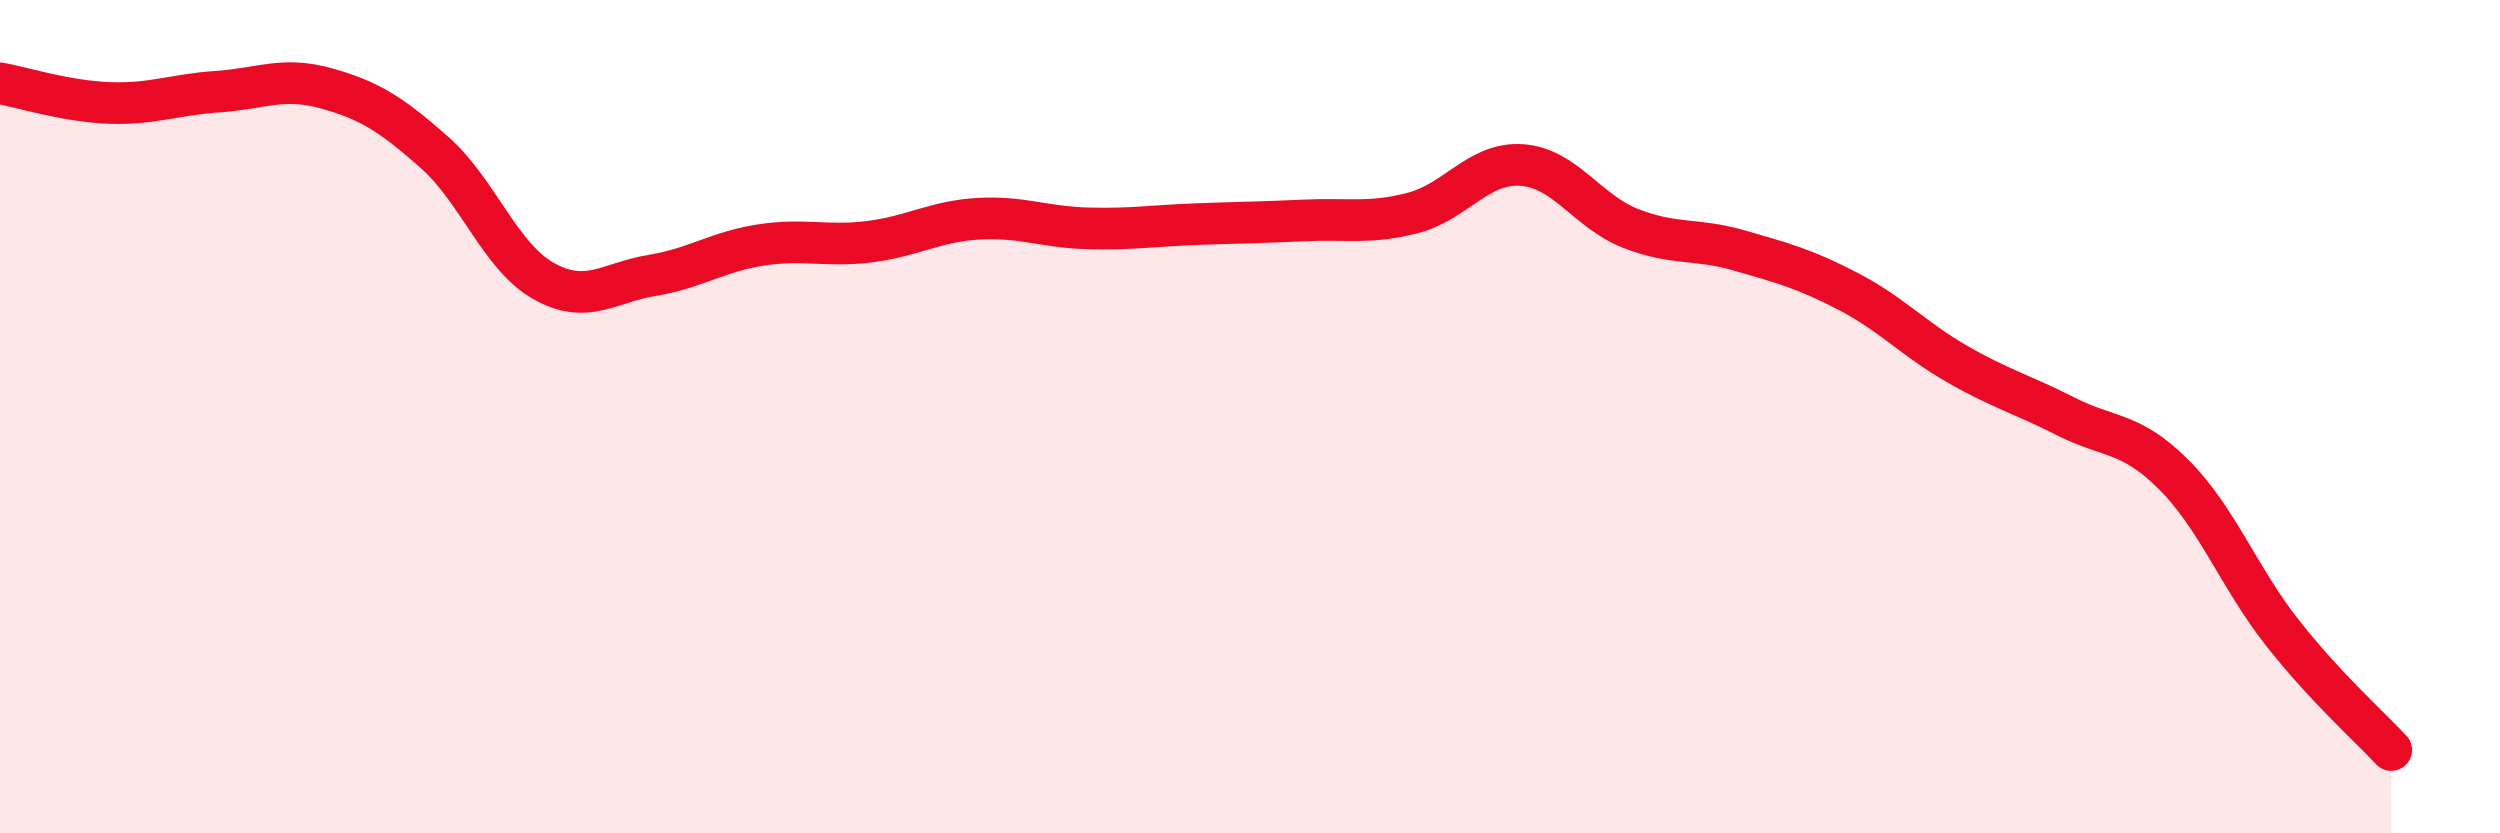
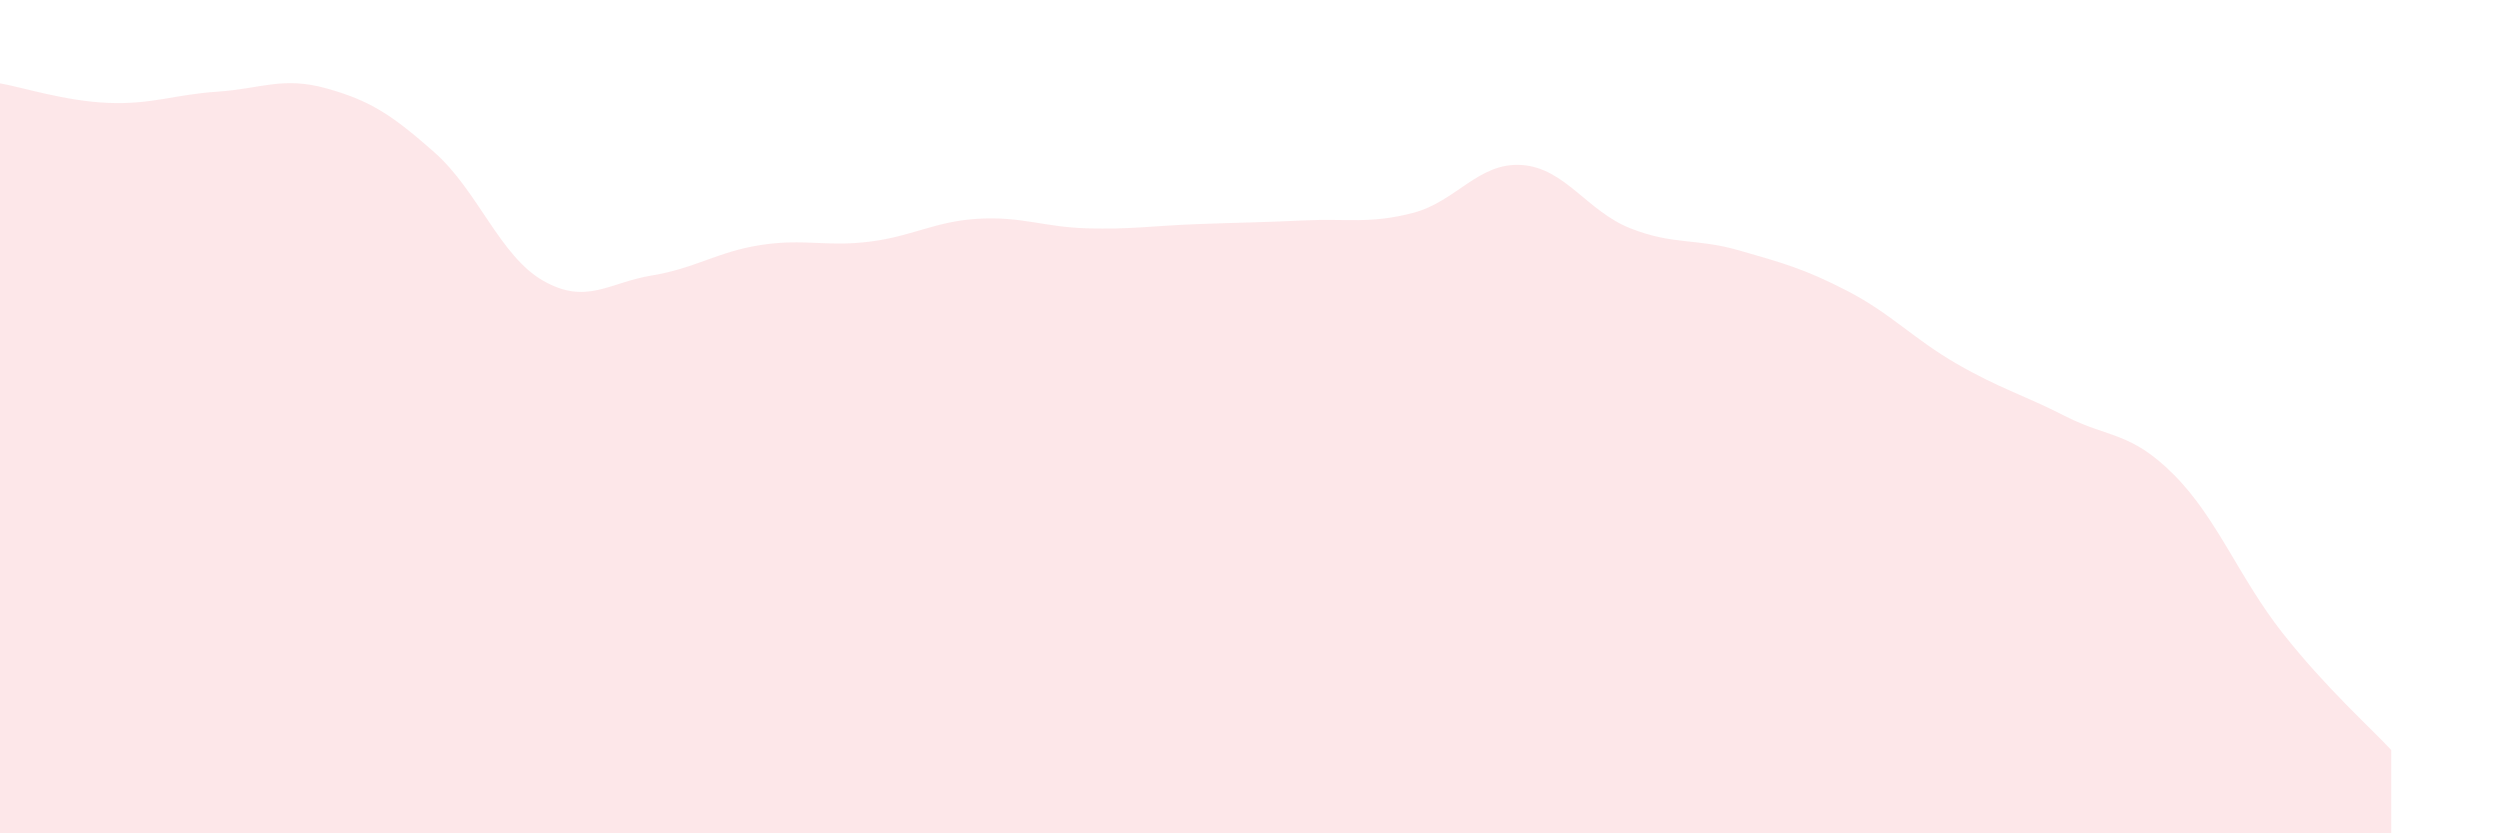
<svg xmlns="http://www.w3.org/2000/svg" width="60" height="20" viewBox="0 0 60 20">
  <path d="M 0,2 C 0.52,2.09 1.57,2.43 2.61,2.47 C 3.65,2.51 4.18,2.27 5.22,2.2 C 6.26,2.13 6.79,1.83 7.83,2.12 C 8.87,2.41 9.39,2.74 10.43,3.66 C 11.47,4.58 12,6.15 13.04,6.74 C 14.08,7.33 14.61,6.78 15.65,6.61 C 16.69,6.44 17.22,6.04 18.26,5.88 C 19.3,5.72 19.83,5.93 20.87,5.8 C 21.91,5.67 22.44,5.31 23.48,5.25 C 24.52,5.19 25.05,5.45 26.09,5.48 C 27.13,5.51 27.66,5.42 28.7,5.38 C 29.74,5.34 30.26,5.34 31.3,5.29 C 32.34,5.24 32.87,5.38 33.91,5.11 C 34.95,4.84 35.48,3.89 36.52,3.96 C 37.56,4.03 38.09,5.07 39.13,5.48 C 40.17,5.89 40.7,5.71 41.74,6.01 C 42.78,6.31 43.31,6.45 44.35,6.99 C 45.39,7.53 45.92,8.13 46.96,8.73 C 48,9.33 48.53,9.46 49.57,9.99 C 50.61,10.52 51.13,10.35 52.17,11.39 C 53.21,12.43 53.74,13.87 54.78,15.19 C 55.82,16.51 56.87,17.44 57.39,18L57.39 20L0 20Z" fill="#EB0A25" opacity="0.1" stroke-linecap="round" stroke-linejoin="round" />
-   <path d="M 0,2 C 0.52,2.09 1.57,2.43 2.61,2.47 C 3.65,2.51 4.18,2.27 5.22,2.2 C 6.26,2.13 6.79,1.83 7.83,2.12 C 8.87,2.41 9.39,2.74 10.43,3.66 C 11.47,4.58 12,6.15 13.04,6.74 C 14.08,7.33 14.61,6.78 15.65,6.61 C 16.69,6.44 17.22,6.04 18.26,5.88 C 19.3,5.72 19.83,5.93 20.87,5.8 C 21.91,5.67 22.44,5.31 23.48,5.25 C 24.52,5.19 25.05,5.45 26.09,5.48 C 27.13,5.51 27.66,5.42 28.7,5.38 C 29.74,5.34 30.26,5.34 31.3,5.29 C 32.34,5.24 32.87,5.38 33.91,5.11 C 34.95,4.84 35.48,3.89 36.52,3.96 C 37.56,4.03 38.09,5.07 39.13,5.48 C 40.17,5.89 40.7,5.71 41.74,6.01 C 42.78,6.31 43.31,6.45 44.35,6.99 C 45.39,7.53 45.92,8.13 46.96,8.73 C 48,9.33 48.53,9.46 49.57,9.99 C 50.61,10.52 51.13,10.35 52.17,11.39 C 53.21,12.43 53.74,13.87 54.78,15.19 C 55.82,16.51 56.87,17.44 57.39,18" stroke="#EB0A25" stroke-width="1" fill="none" stroke-linecap="round" stroke-linejoin="round" />
</svg>